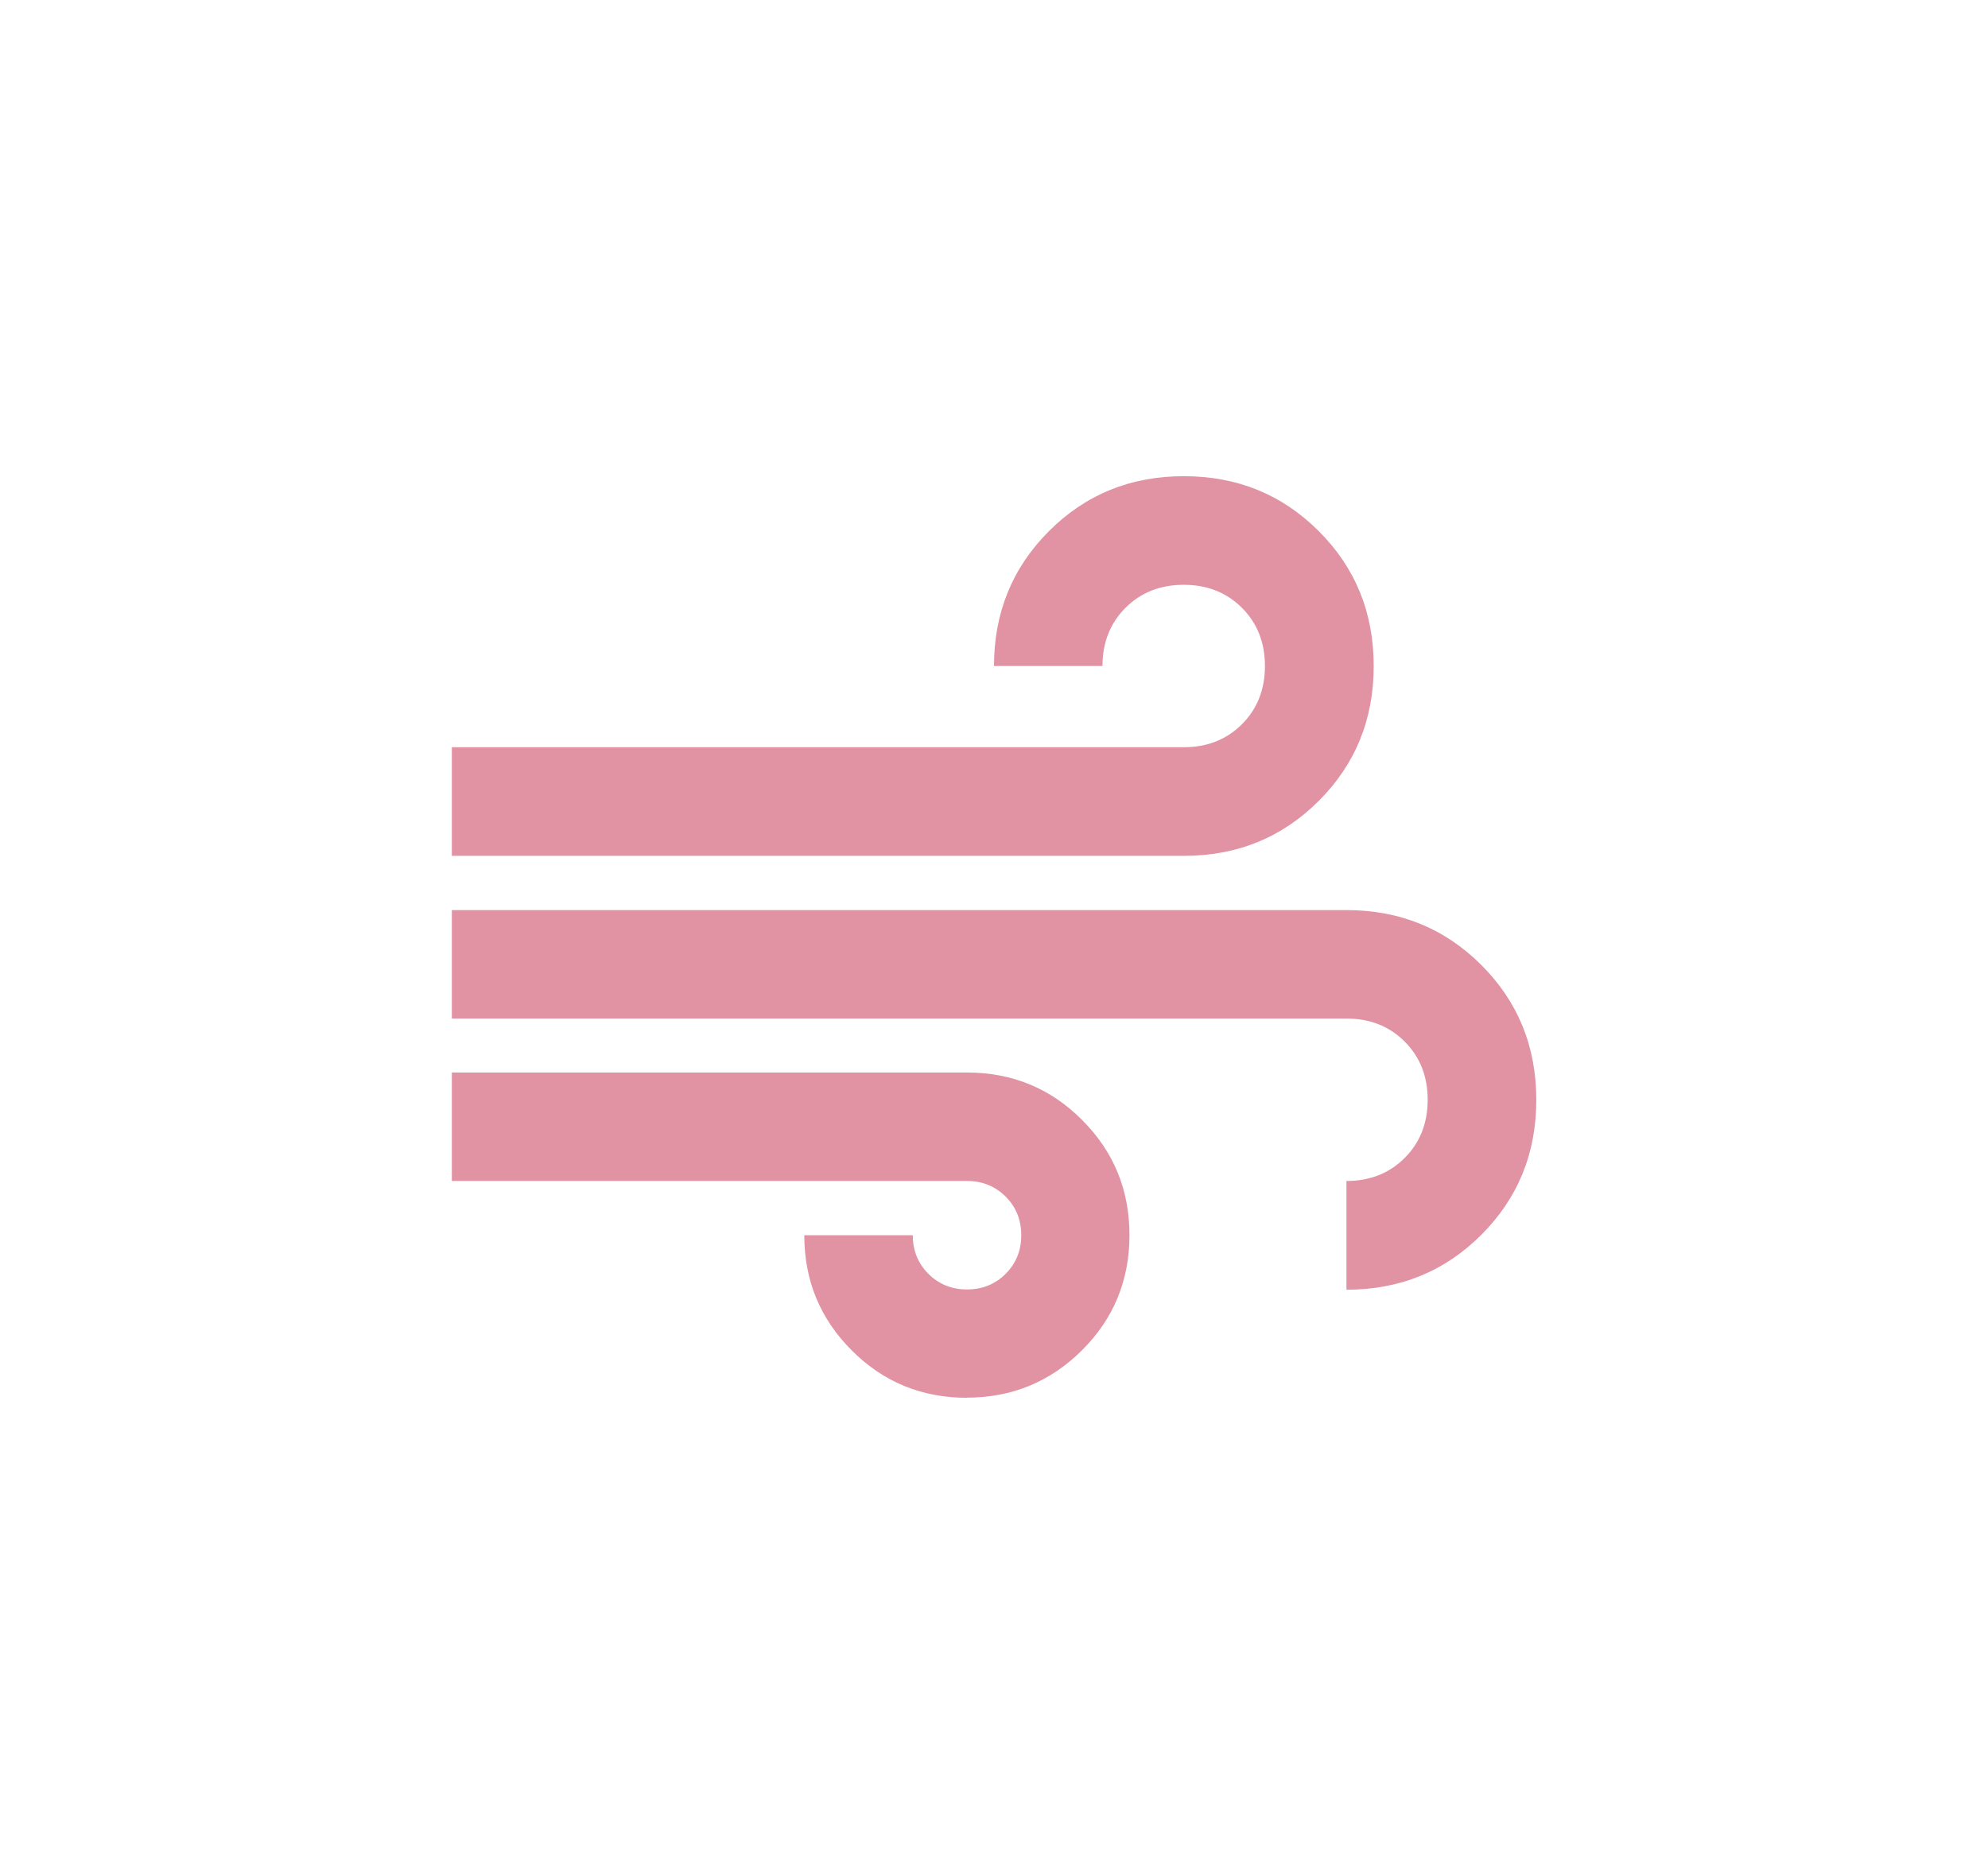
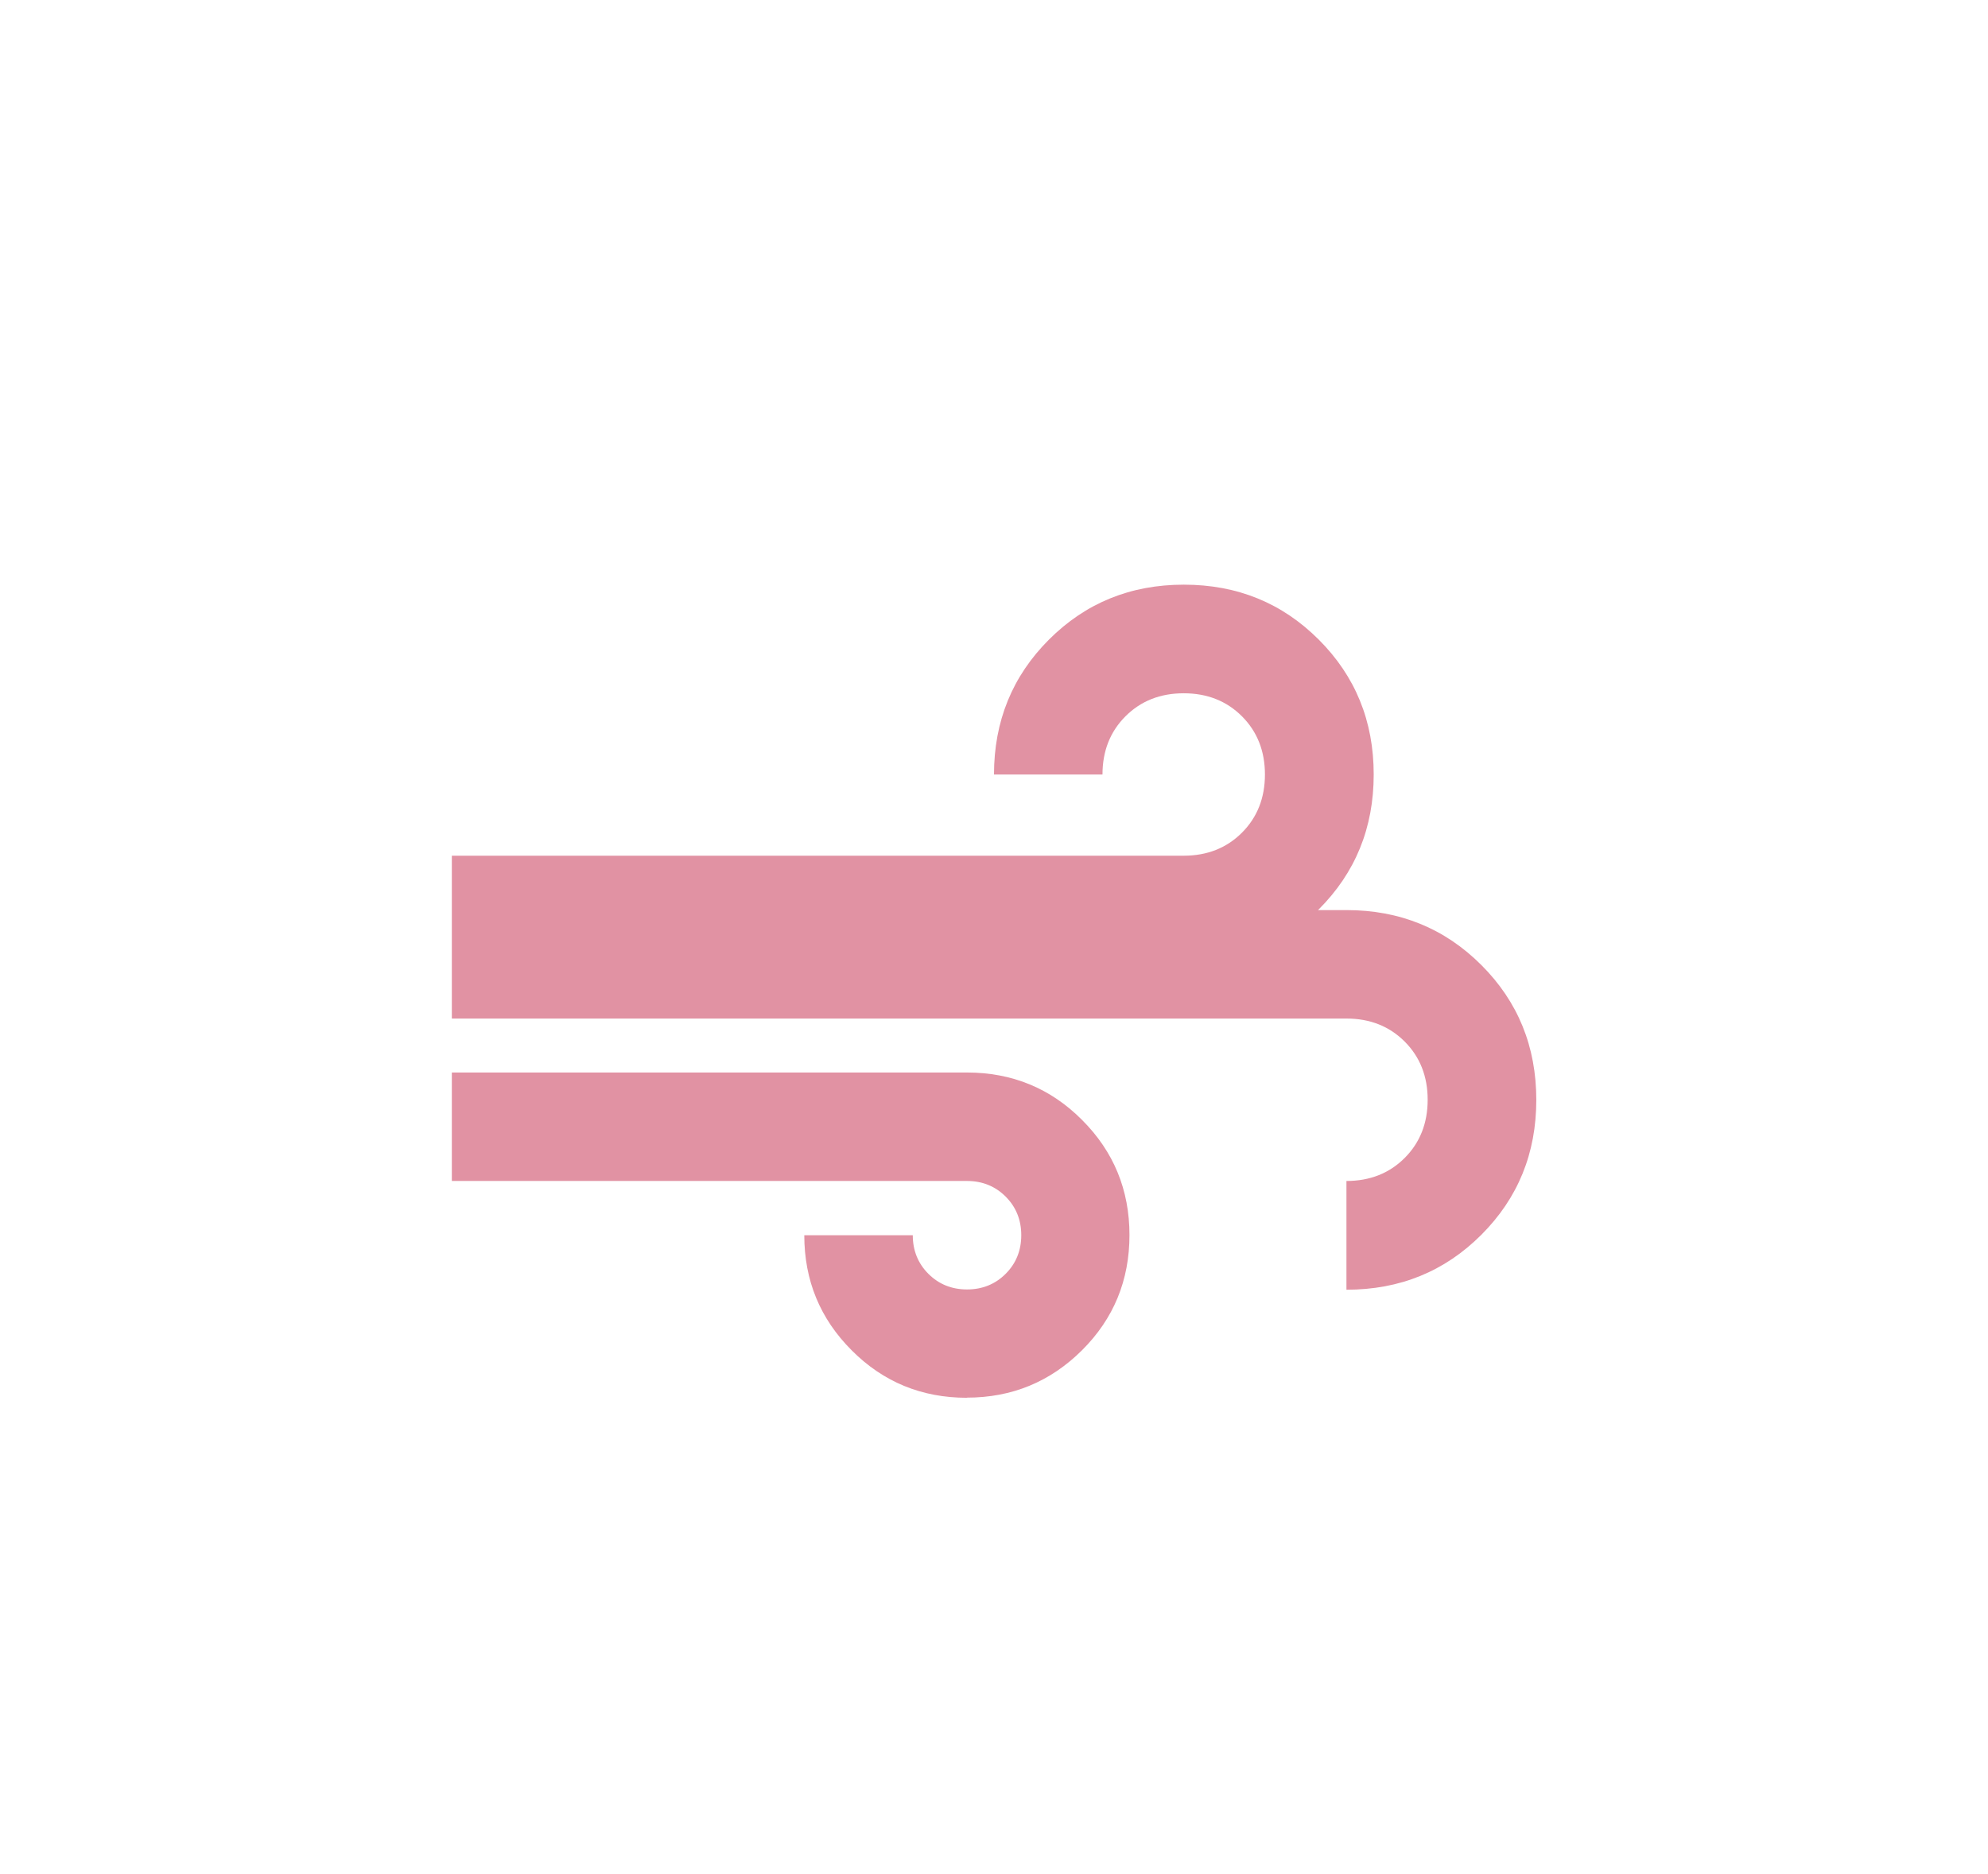
<svg xmlns="http://www.w3.org/2000/svg" viewBox="0 0 140 132" id="Layer_1">
-   <path fill="#e192a3" d="M68.09,98.45c-3.18,0-5.89-1.11-8.11-3.34-2.23-2.23-3.34-4.93-3.34-8.11h7.64c0,1.08.37,1.99,1.1,2.72.73.73,1.64,1.1,2.72,1.1s1.99-.37,2.72-1.1c.73-.73,1.1-1.64,1.1-2.72s-.37-1.99-1.1-2.72-1.64-1.1-2.72-1.1H31.82v-7.64h36.27c3.18,0,5.89,1.11,8.11,3.34,2.23,2.23,3.34,4.93,3.34,8.11s-1.11,5.89-3.34,8.11-4.93,3.34-8.11,3.34ZM31.82,60.27v-7.64h51.54c1.65,0,3.02-.54,4.1-1.62s1.62-2.45,1.62-4.1-.54-3.02-1.62-4.1-2.45-1.62-4.1-1.62-3.02.54-4.1,1.62-1.62,2.45-1.62,4.1h-7.64c0-3.75,1.29-6.92,3.87-9.5s5.74-3.87,9.5-3.87,6.92,1.29,9.5,3.87,3.87,5.74,3.87,9.5-1.29,6.92-3.87,9.5-5.74,3.87-9.5,3.87H31.82ZM94.82,90.82v-7.64c1.65,0,3.02-.54,4.1-1.62s1.62-2.45,1.62-4.1-.54-3.02-1.62-4.1-2.45-1.62-4.1-1.62H31.82v-7.64h63c3.75,0,6.92,1.29,9.5,3.87,2.58,2.58,3.87,5.74,3.87,9.5s-1.29,6.92-3.87,9.5-5.74,3.87-9.5,3.87Z" />
+   <path fill="#e192a3" d="M68.09,98.45c-3.18,0-5.89-1.11-8.11-3.34-2.23-2.23-3.34-4.93-3.34-8.11h7.64c0,1.08.37,1.99,1.1,2.72.73.73,1.64,1.1,2.72,1.1s1.99-.37,2.72-1.1c.73-.73,1.1-1.64,1.1-2.72s-.37-1.99-1.1-2.72-1.64-1.1-2.72-1.1H31.82v-7.64h36.27c3.18,0,5.89,1.11,8.11,3.34,2.23,2.23,3.34,4.93,3.34,8.11s-1.11,5.89-3.34,8.11-4.93,3.34-8.11,3.34ZM31.82,60.27h51.54c1.65,0,3.02-.54,4.1-1.62s1.62-2.45,1.62-4.1-.54-3.02-1.62-4.1-2.45-1.62-4.1-1.62-3.02.54-4.1,1.62-1.62,2.45-1.62,4.1h-7.64c0-3.75,1.29-6.92,3.87-9.5s5.74-3.87,9.5-3.87,6.92,1.29,9.5,3.87,3.87,5.74,3.87,9.5-1.29,6.92-3.87,9.5-5.74,3.87-9.5,3.87H31.82ZM94.82,90.82v-7.64c1.65,0,3.02-.54,4.1-1.62s1.62-2.45,1.62-4.1-.54-3.02-1.62-4.1-2.45-1.62-4.1-1.62H31.82v-7.64h63c3.75,0,6.92,1.29,9.5,3.87,2.58,2.58,3.87,5.74,3.87,9.5s-1.29,6.92-3.87,9.5-5.74,3.87-9.5,3.87Z" />
</svg>